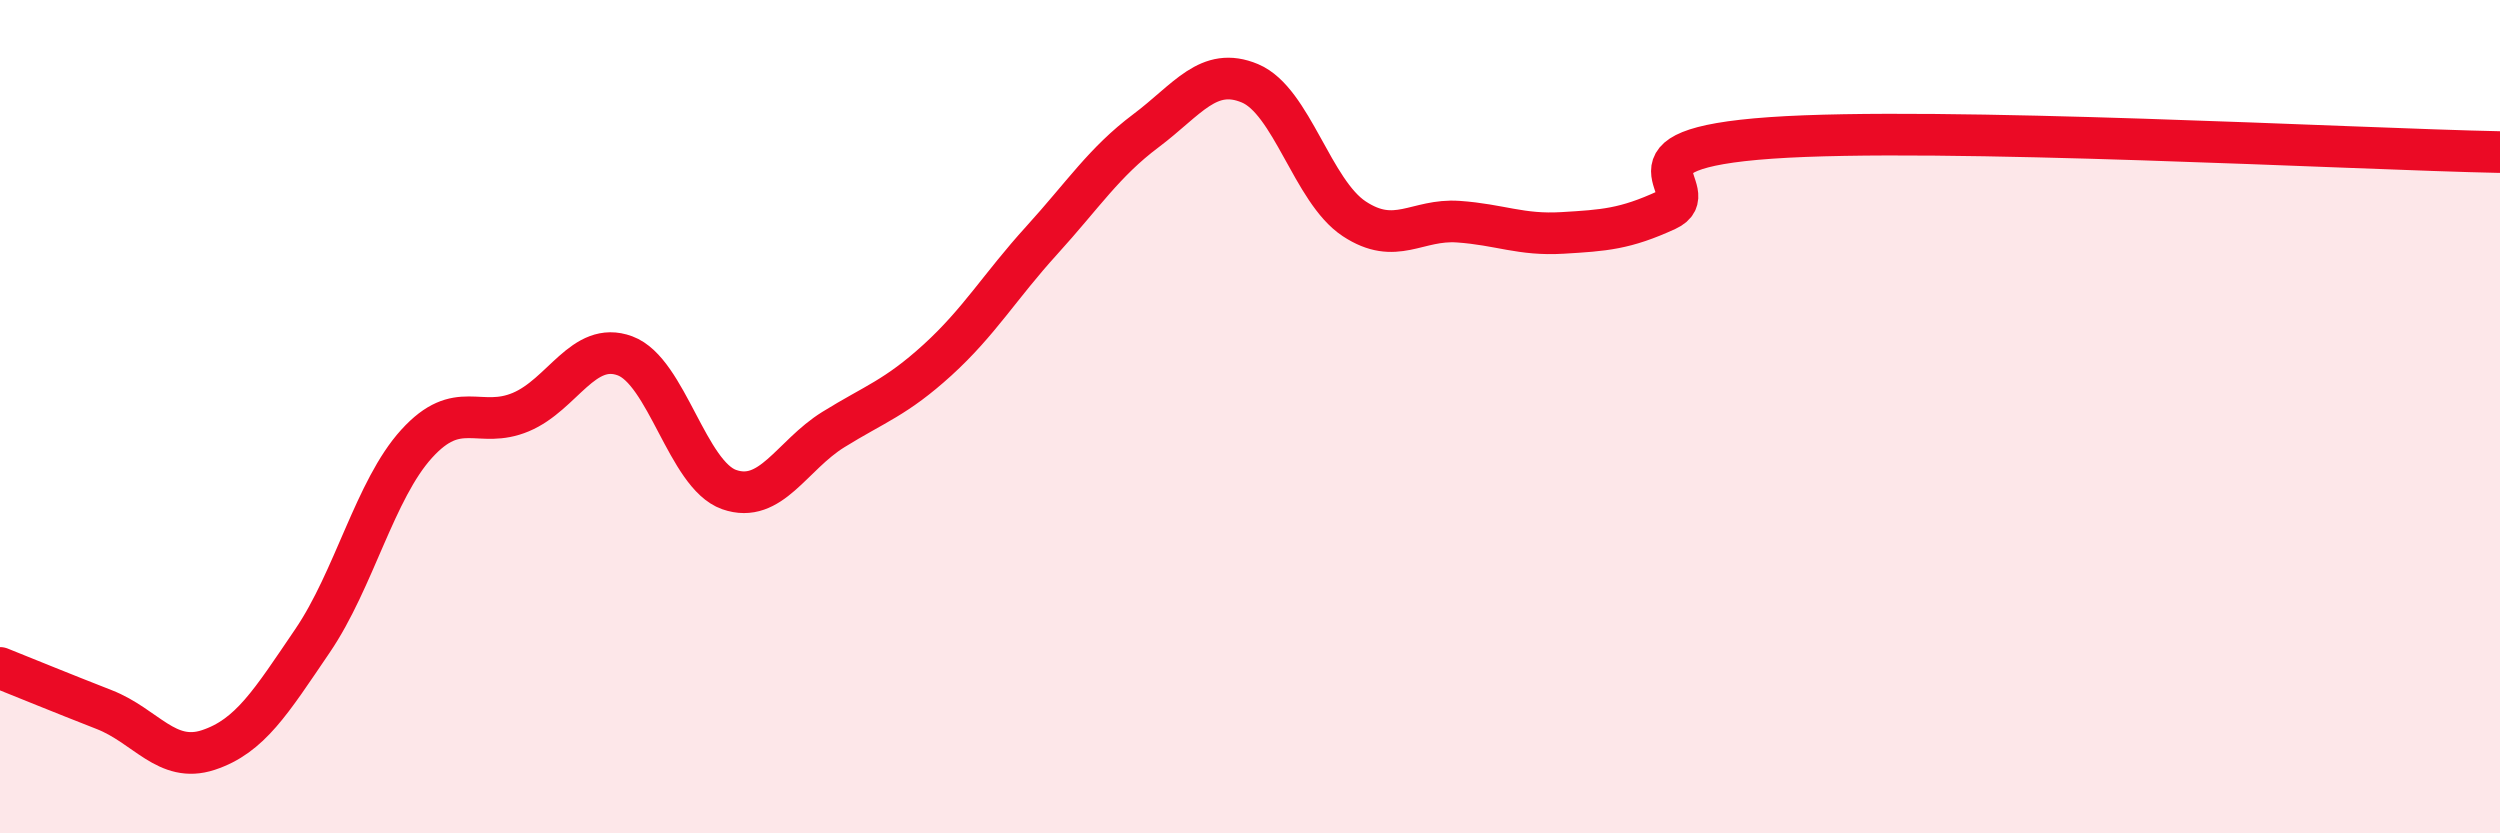
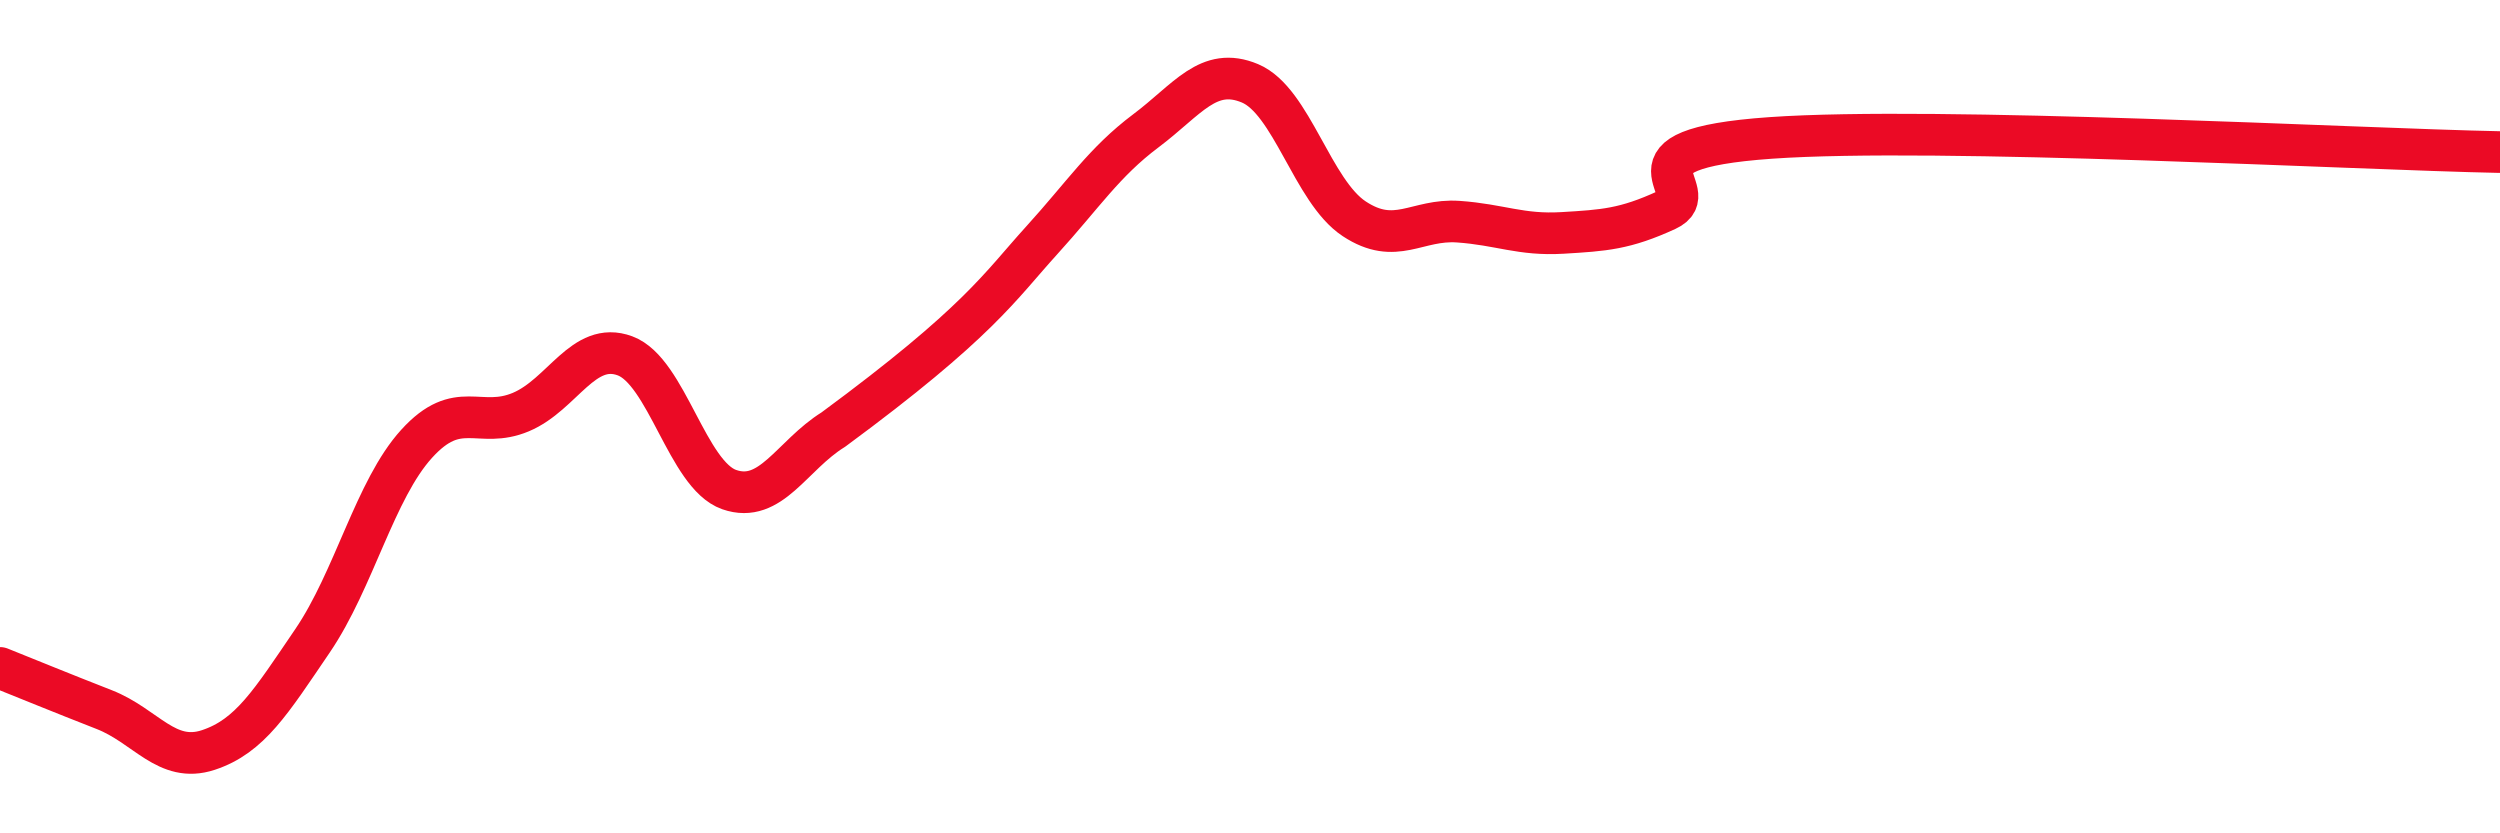
<svg xmlns="http://www.w3.org/2000/svg" width="60" height="20" viewBox="0 0 60 20">
-   <path d="M 0,16.03 C 0.5,16.23 1.5,16.64 2.5,17.03 C 3.5,17.42 4,18.33 5,18 C 6,17.67 6.5,16.85 7.5,15.38 C 8.5,13.91 9,11.75 10,10.65 C 11,9.55 11.5,10.31 12.5,9.89 C 13.5,9.47 14,8.17 15,8.54 C 16,8.91 16.5,11.4 17.5,11.75 C 18.5,12.1 19,10.93 20,10.31 C 21,9.69 21.5,9.55 22.5,8.64 C 23.5,7.73 24,6.87 25,5.77 C 26,4.67 26.5,3.89 27.5,3.14 C 28.5,2.39 29,1.58 30,2 C 31,2.42 31.5,4.59 32.5,5.25 C 33.5,5.91 34,5.25 35,5.32 C 36,5.39 36.5,5.65 37.5,5.59 C 38.5,5.53 39,5.5 40,5.04 C 41,4.58 38.5,3.59 42.5,3.31 C 46.5,3.03 56.5,3.58 60,3.65L60 20L0 20Z" fill="#EB0A25" opacity="0.1" stroke-linecap="round" stroke-linejoin="round" />
-   <path d="M 0,16.03 C 0.5,16.23 1.5,16.64 2.5,17.03 C 3.5,17.42 4,18.33 5,18 C 6,17.67 6.5,16.85 7.5,15.38 C 8.5,13.91 9,11.75 10,10.65 C 11,9.55 11.5,10.31 12.5,9.89 C 13.5,9.47 14,8.17 15,8.54 C 16,8.91 16.5,11.4 17.5,11.75 C 18.5,12.1 19,10.93 20,10.31 C 21,9.69 21.5,9.55 22.5,8.64 C 23.5,7.73 24,6.87 25,5.77 C 26,4.67 26.5,3.89 27.5,3.14 C 28.5,2.39 29,1.58 30,2 C 31,2.42 31.5,4.59 32.5,5.25 C 33.5,5.91 34,5.25 35,5.32 C 36,5.39 36.5,5.65 37.5,5.59 C 38.5,5.53 39,5.5 40,5.04 C 41,4.58 38.5,3.59 42.5,3.31 C 46.5,3.03 56.5,3.58 60,3.65" stroke="#EB0A25" stroke-width="1" fill="none" stroke-linecap="round" stroke-linejoin="round" />
+   <path d="M 0,16.03 C 0.5,16.23 1.5,16.64 2.5,17.03 C 3.5,17.42 4,18.33 5,18 C 6,17.67 6.5,16.85 7.5,15.38 C 8.5,13.91 9,11.75 10,10.65 C 11,9.55 11.5,10.31 12.5,9.89 C 13.5,9.47 14,8.17 15,8.54 C 16,8.91 16.5,11.4 17.5,11.75 C 18.5,12.1 19,10.93 20,10.31 C 23.5,7.73 24,6.87 25,5.77 C 26,4.67 26.5,3.89 27.5,3.14 C 28.5,2.39 29,1.58 30,2 C 31,2.42 31.5,4.59 32.5,5.25 C 33.5,5.91 34,5.25 35,5.32 C 36,5.39 36.5,5.65 37.5,5.59 C 38.5,5.53 39,5.5 40,5.04 C 41,4.58 38.5,3.59 42.5,3.31 C 46.5,3.03 56.5,3.58 60,3.65" stroke="#EB0A25" stroke-width="1" fill="none" stroke-linecap="round" stroke-linejoin="round" />
</svg>